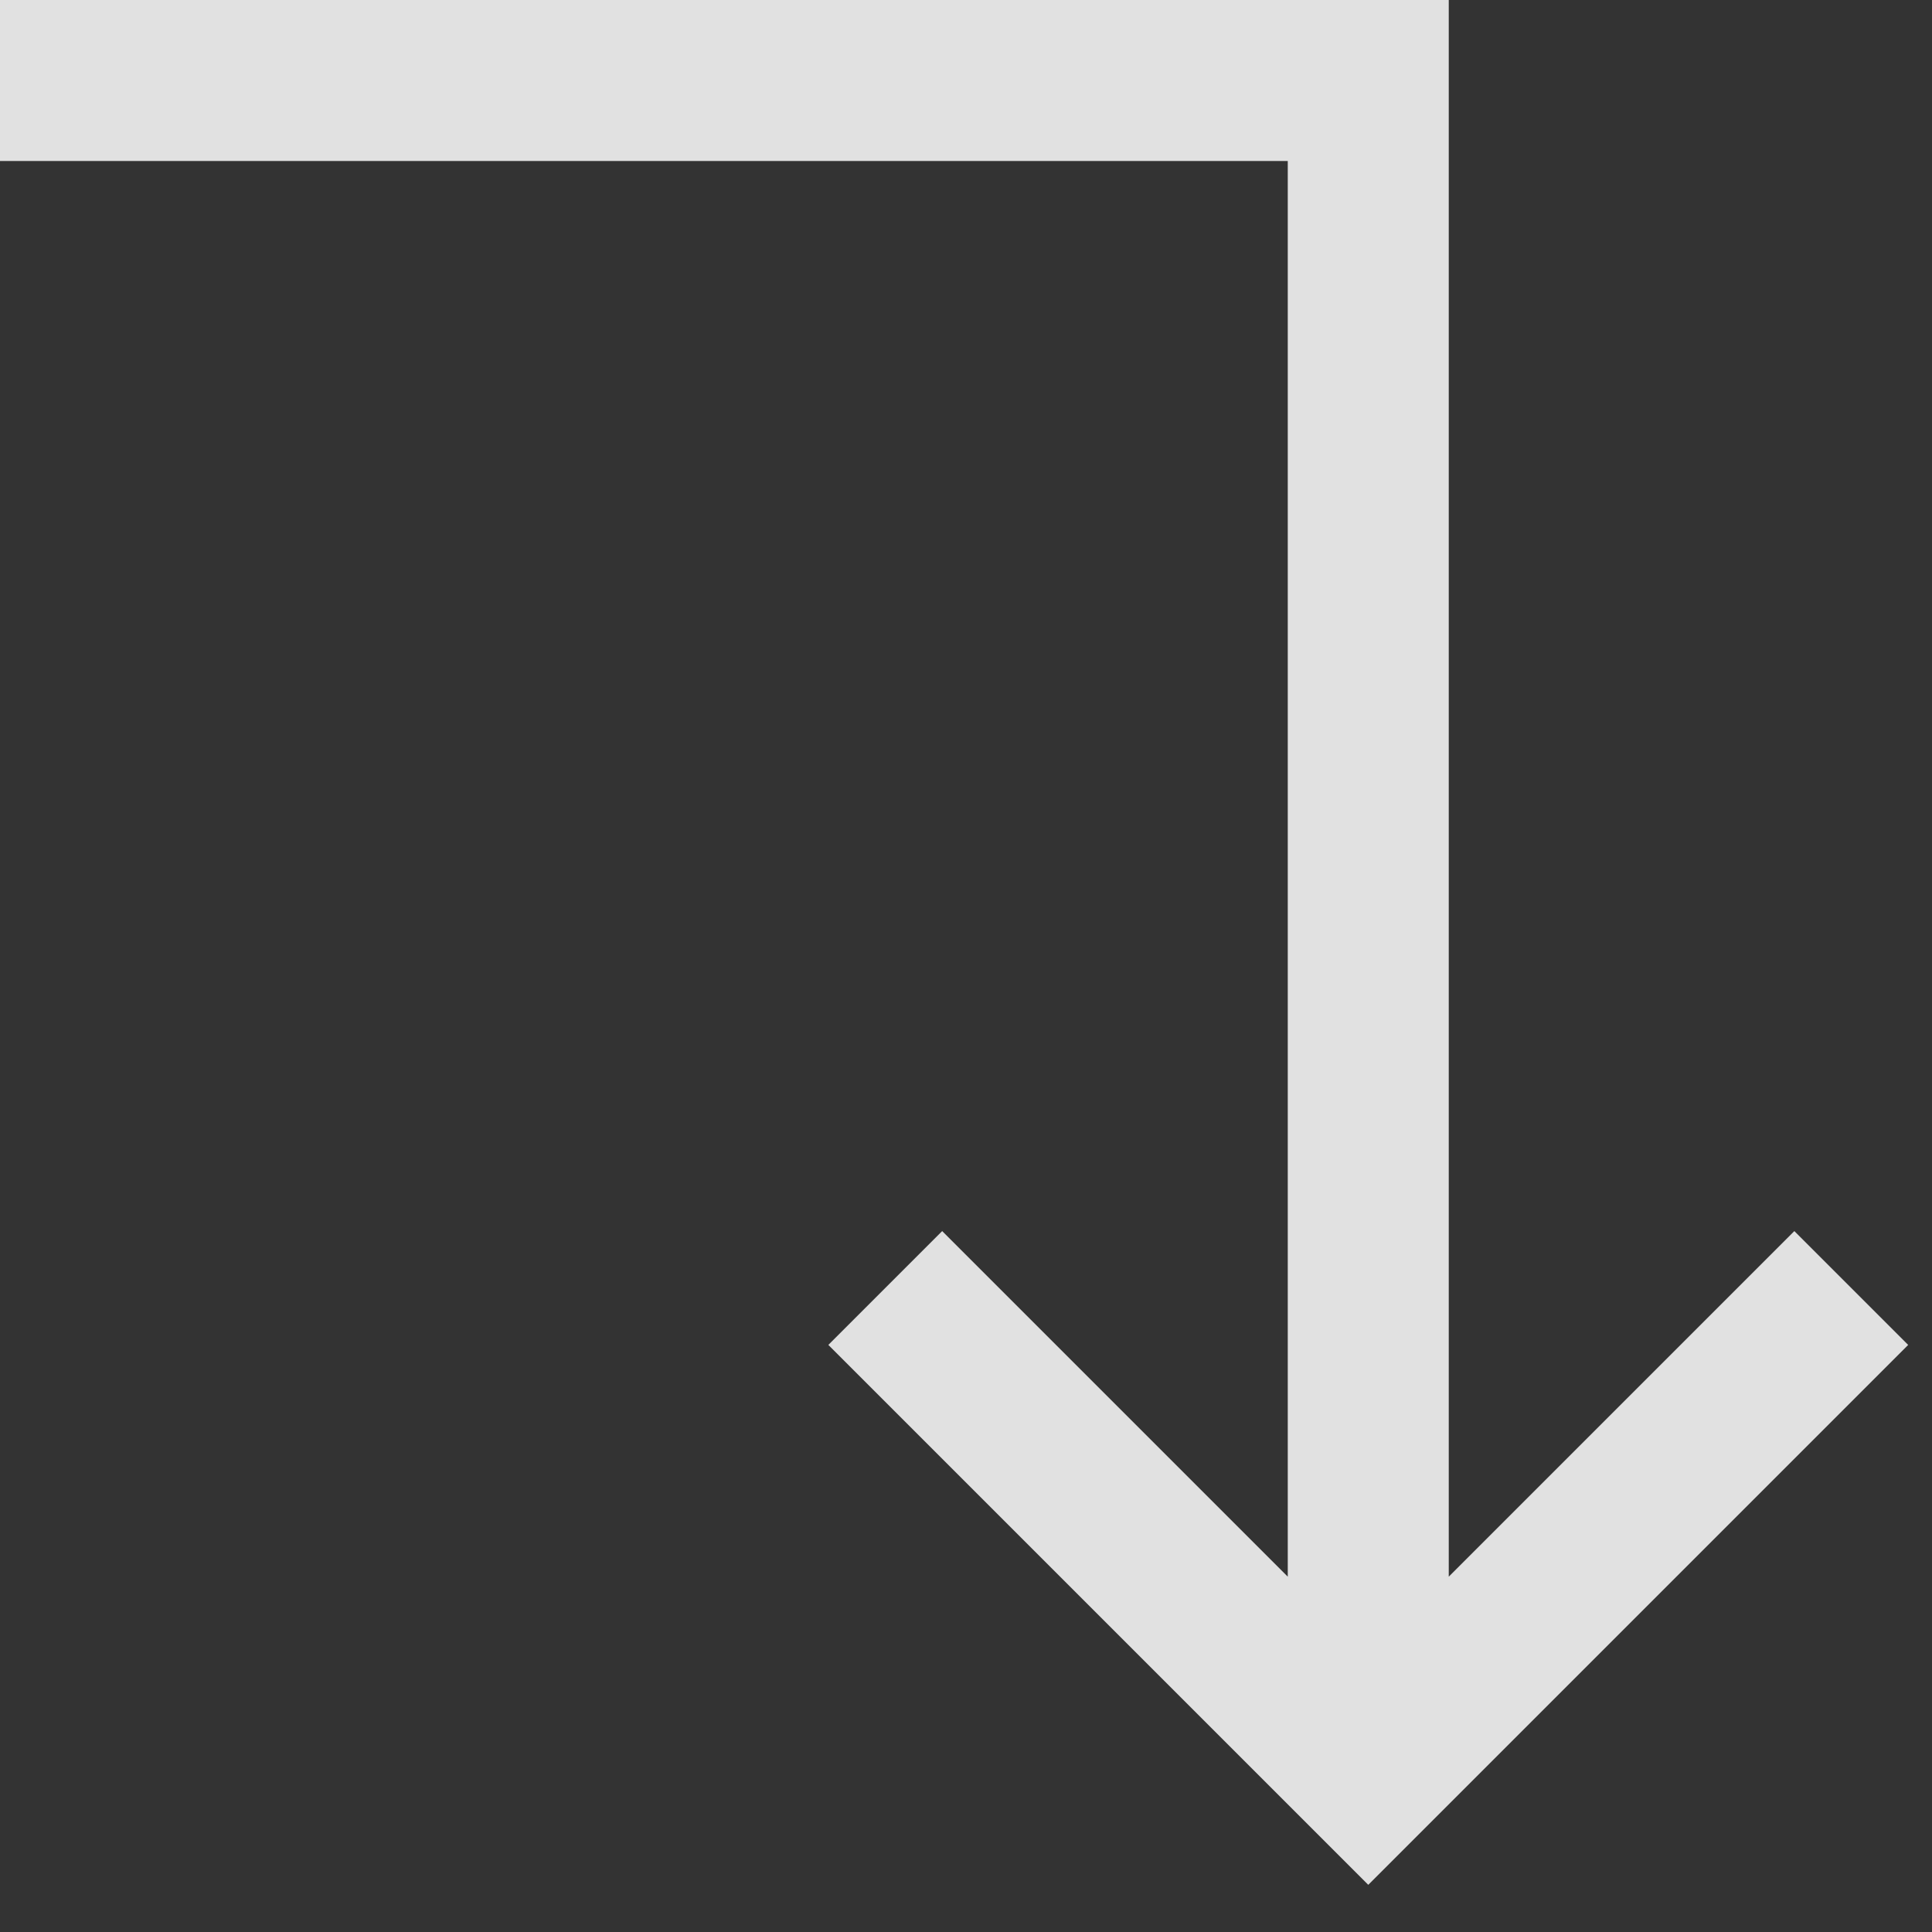
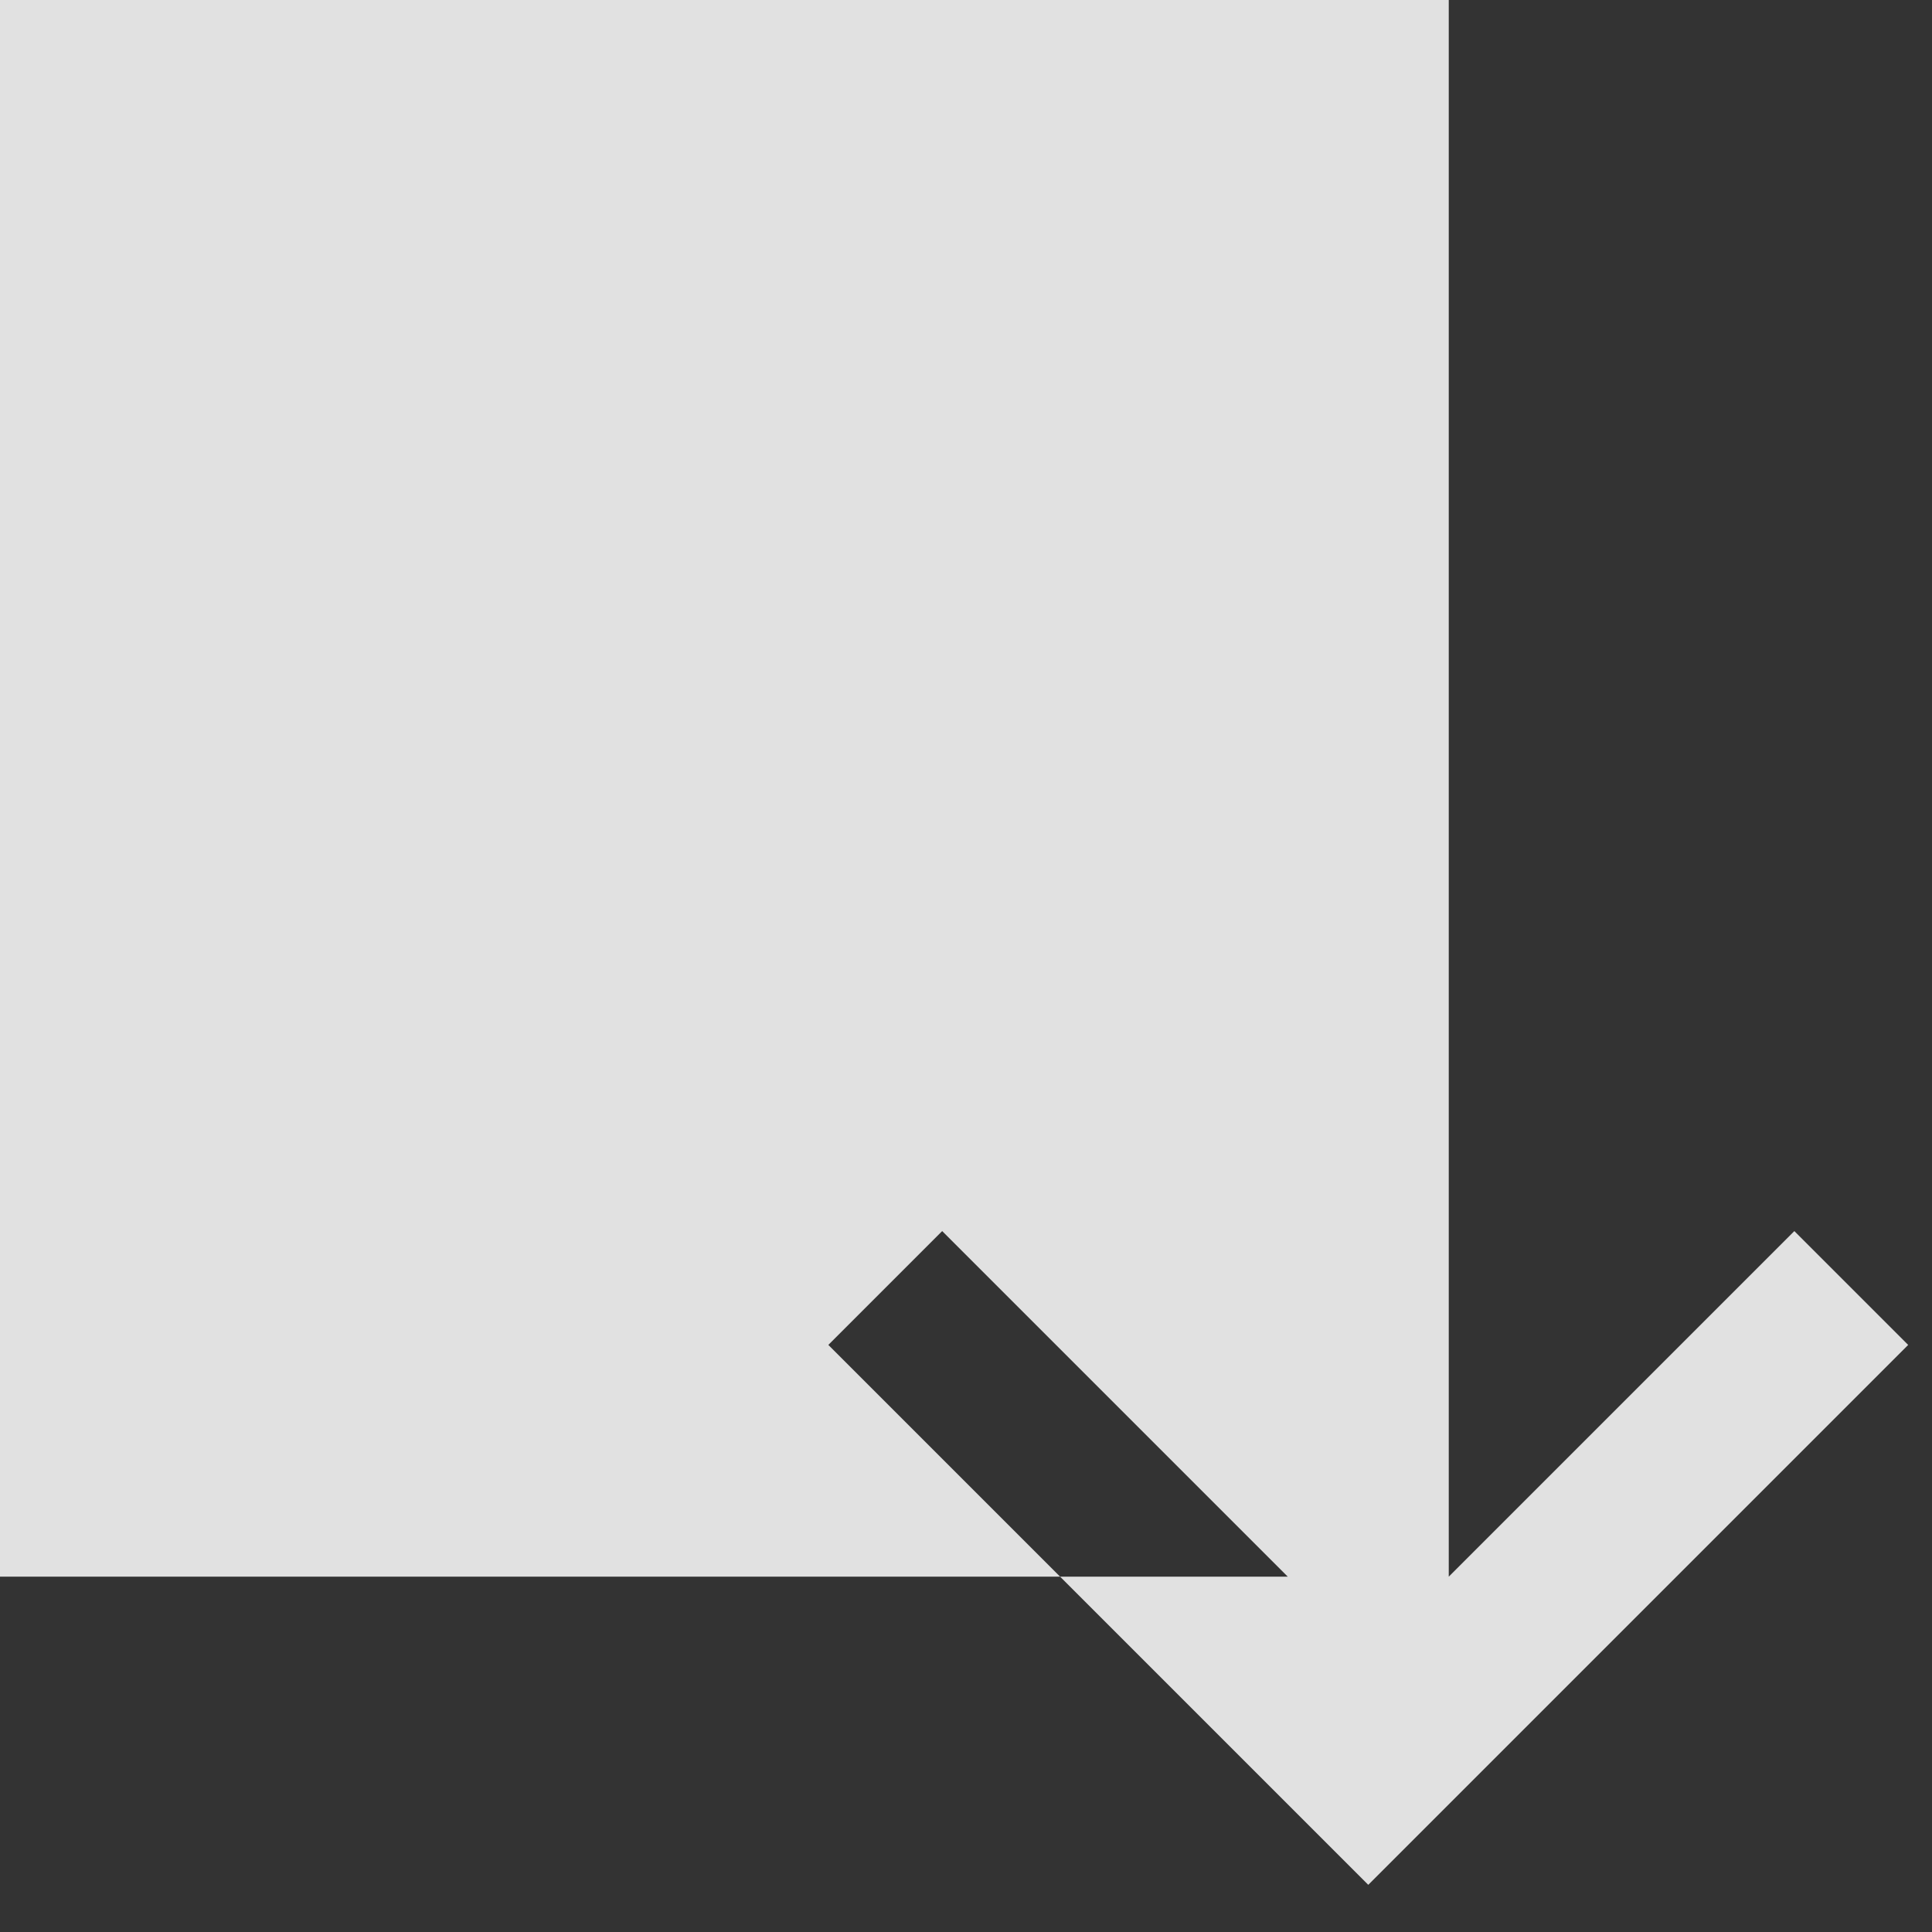
<svg xmlns="http://www.w3.org/2000/svg" width="24" height="24" viewBox="0 0 24 24" fill="rgba(255,255,255,0.85)">
  <rect x="0" y="0" width="24" height="24" fill="#333333" stroke="none" />
-   <path fill-rule="evenodd" clip-rule="evenodd" d="M23.704 16.707L16.997 23.414L10.29 16.707L11.704 15.293L15.997 19.586V2H0V0H17.997V19.586L22.29 15.293L23.704 16.707Z" fill="rgba(255,255,255,0.85)" />
+   <path fill-rule="evenodd" clip-rule="evenodd" d="M23.704 16.707L16.997 23.414L10.29 16.707L11.704 15.293L15.997 19.586H0V0H17.997V19.586L22.29 15.293L23.704 16.707Z" fill="rgba(255,255,255,0.85)" />
</svg>